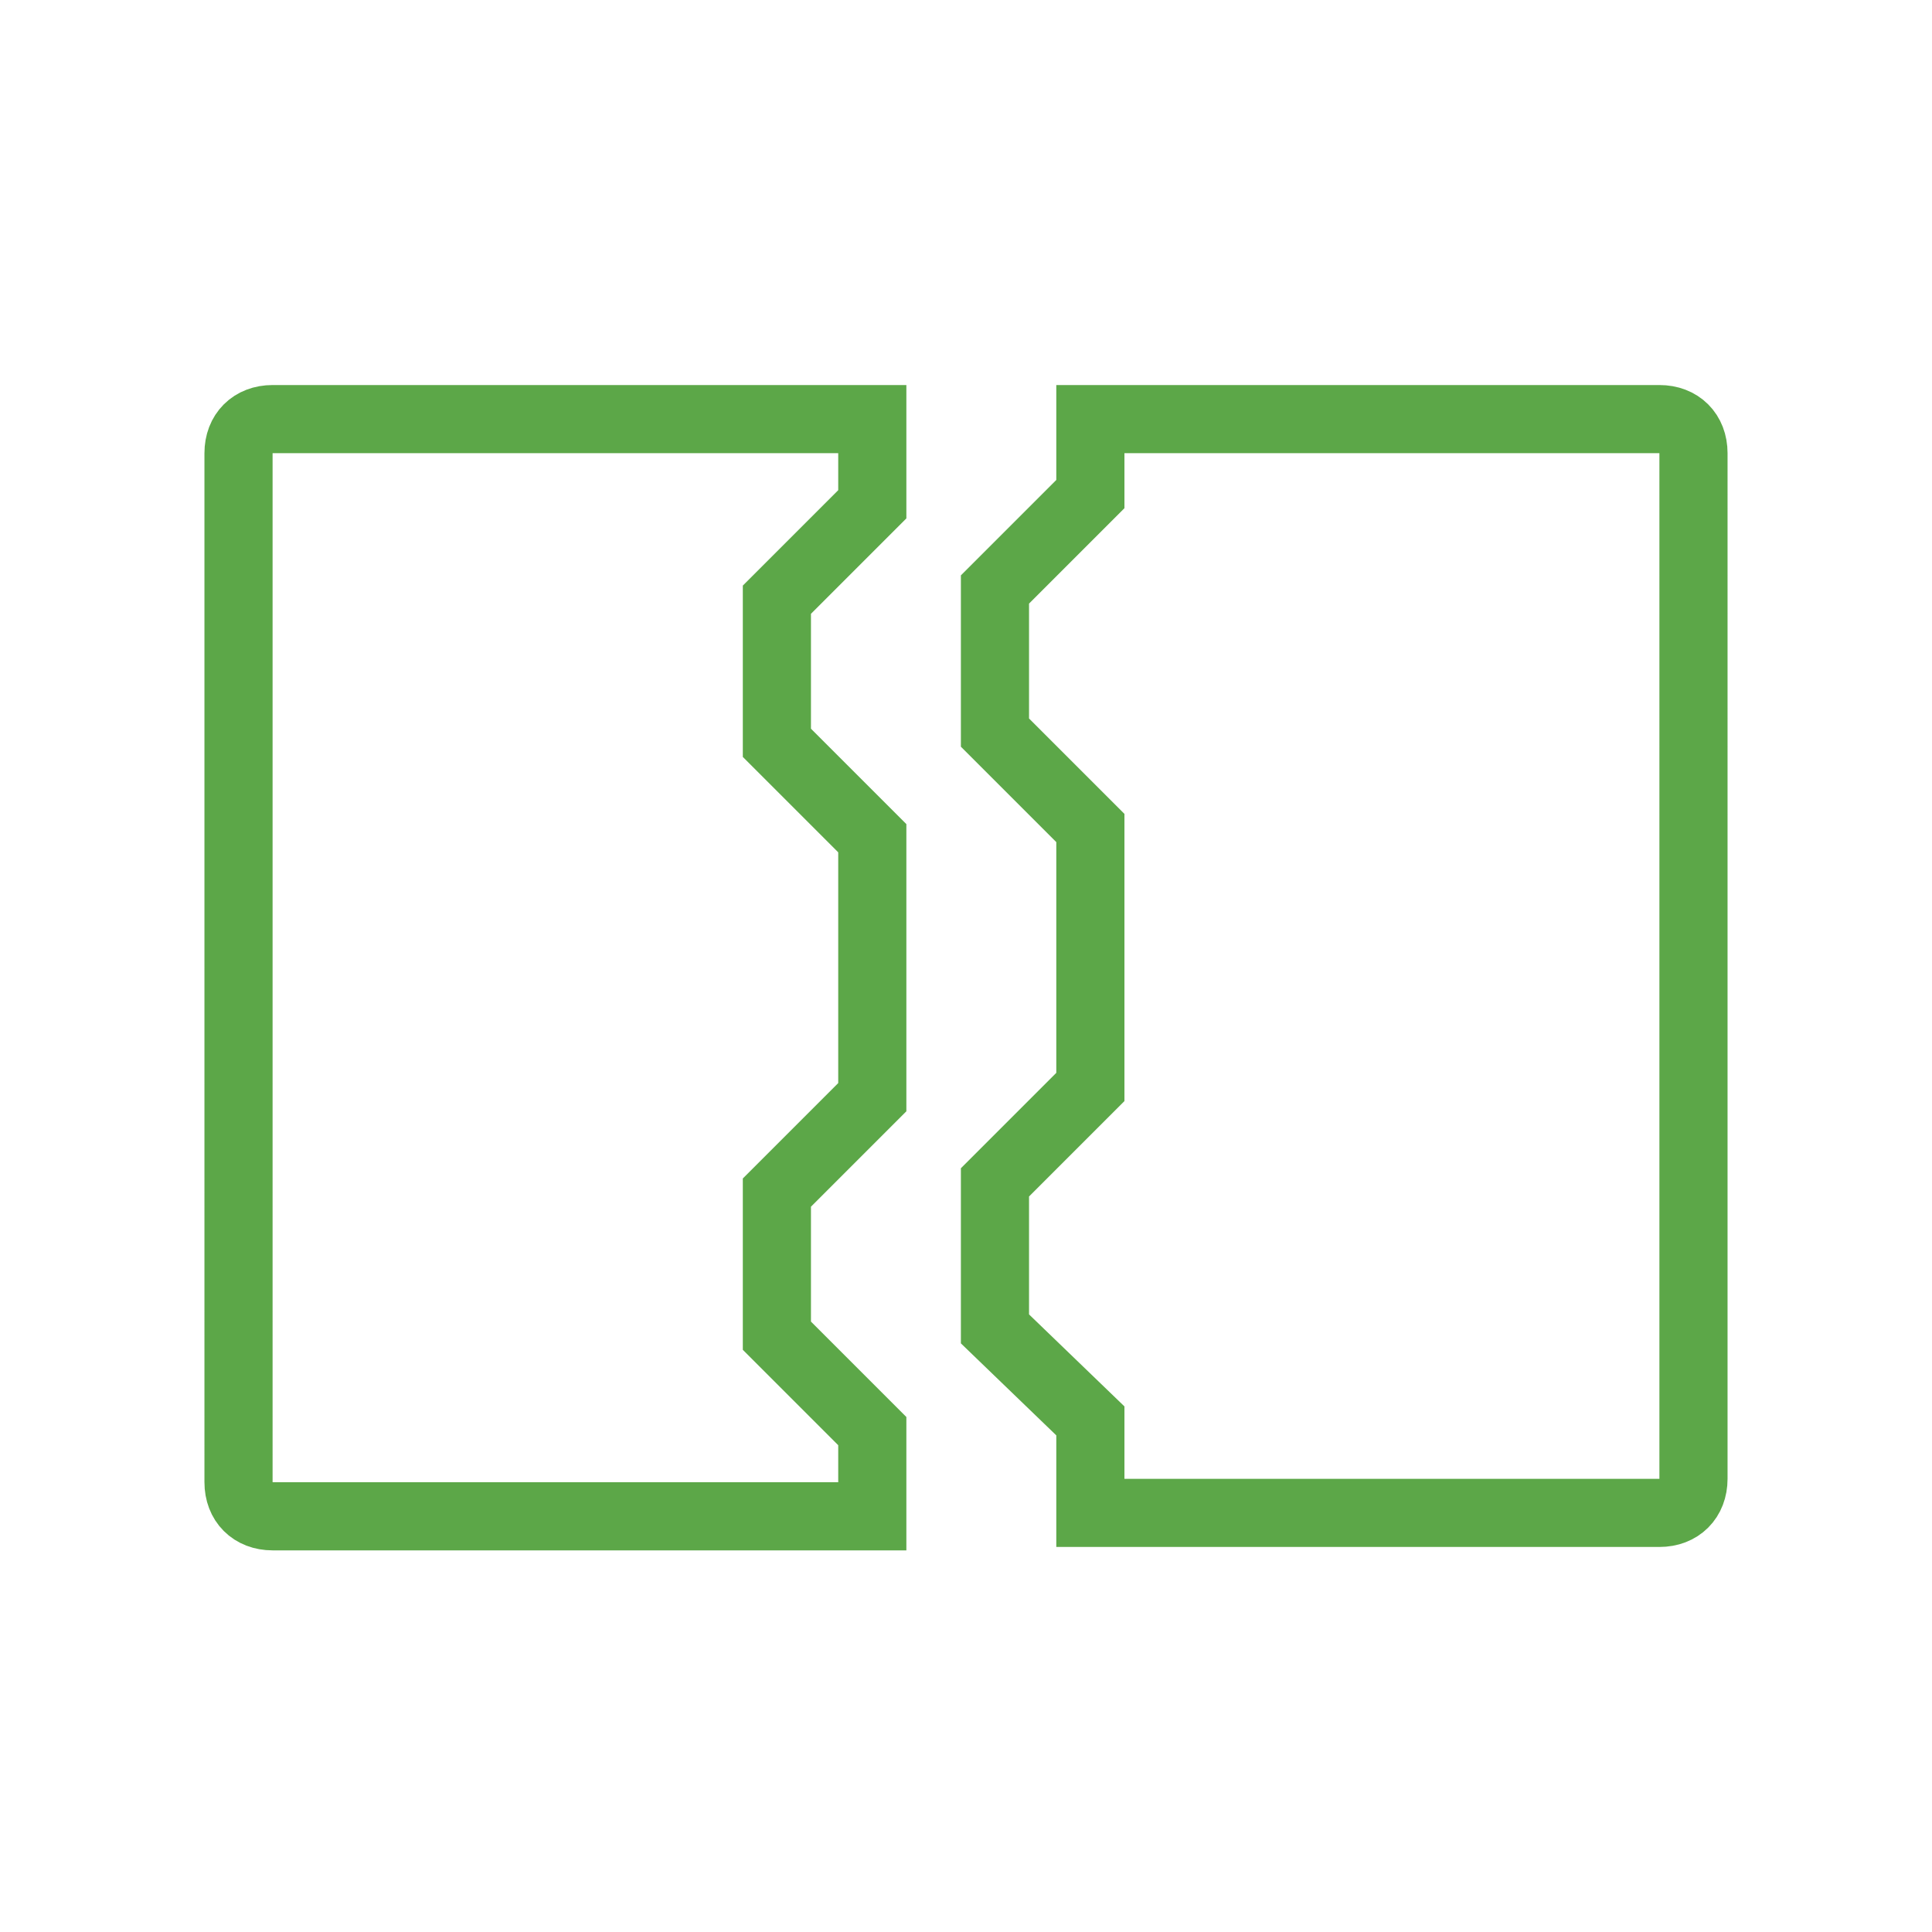
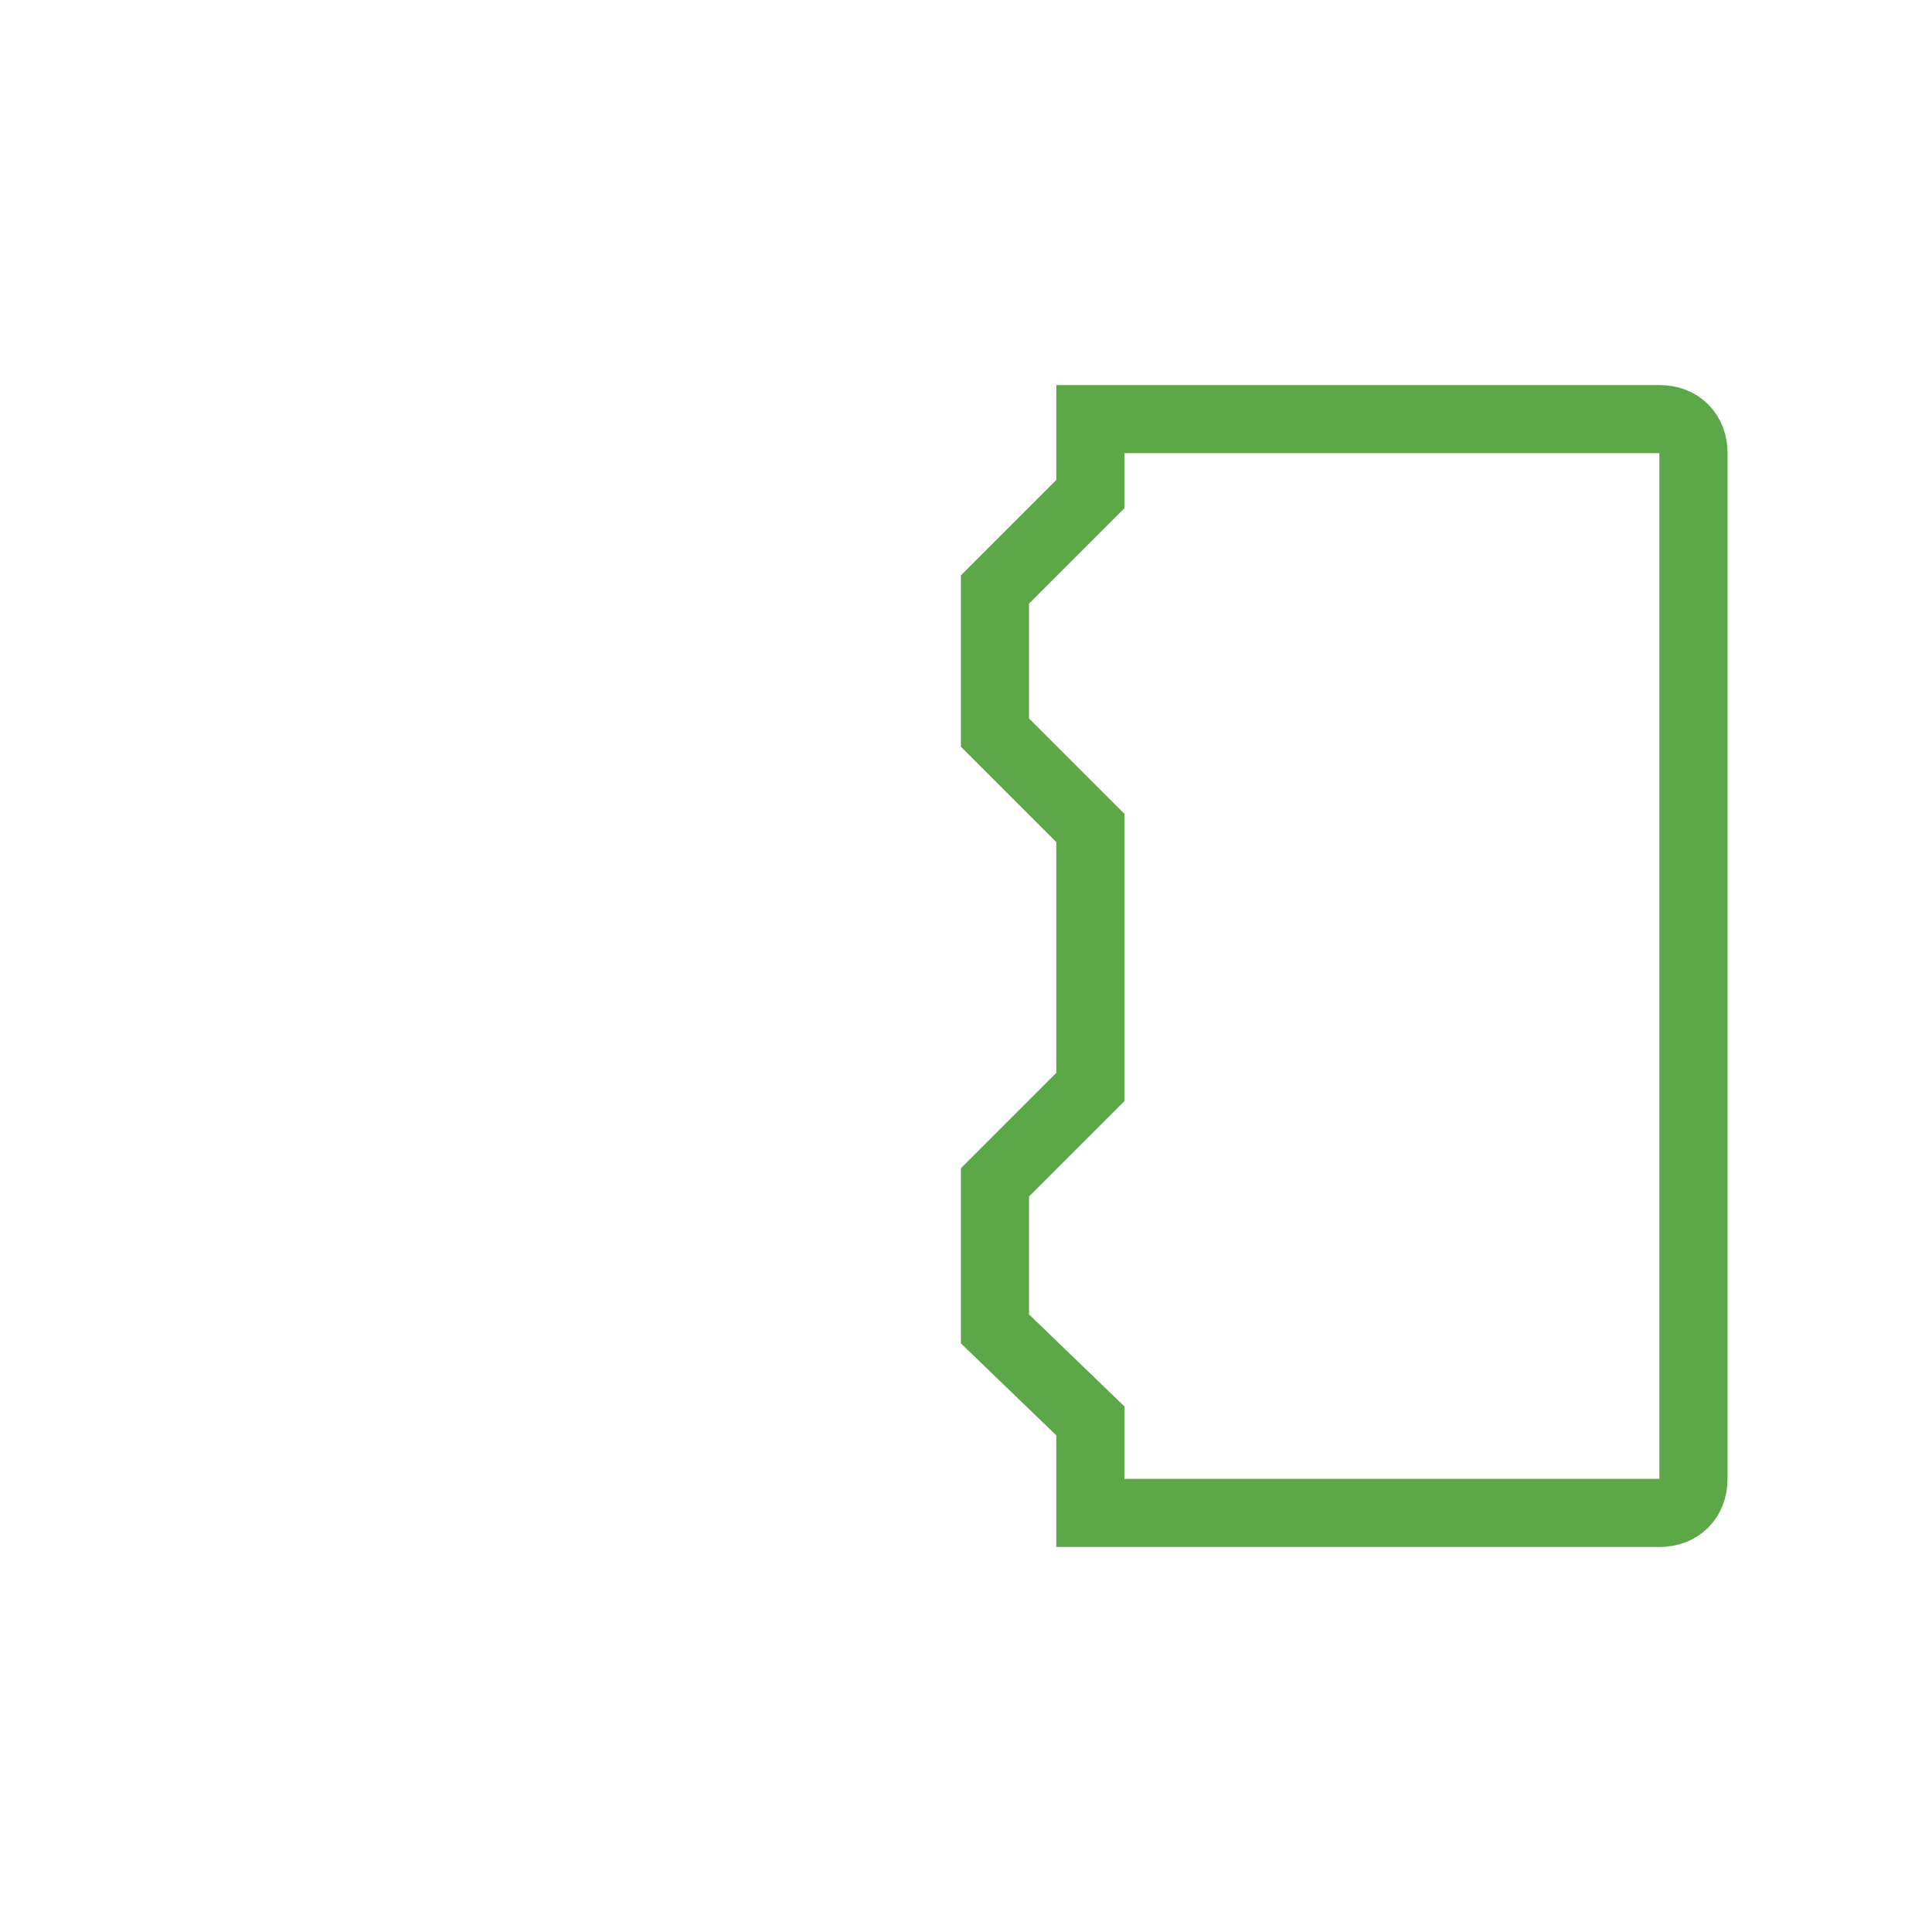
<svg xmlns="http://www.w3.org/2000/svg" version="1.1" id="Livello_1" x="0px" y="0px" viewBox="0 0 56.7 56.7" style="enable-background:new 0 0 56.7 56.7;" xml:space="preserve">
  <style type="text/css">
	.st0{fill:none;stroke:#5ca74896;stroke-width:2;stroke-miterlimit:10;}
</style>
  <title>noun_543996_cc</title>
-   <path class="st0" d="M25.6,28.4v3.8l-2.8,2.8v4.2l2.8,2.8v2.5H8c-0.6,0-1-0.4-1-1V13.3c0-0.6,0.4-1,1-1h17.6v2.5l-2.8,2.8v4.2  l2.8,2.8V28.4L25.6,28.4z" />
  <path class="st0" d="M32,12.3v2.2l-2.8,2.8v4.2l2.8,2.8v3.8l0,0v3.8l-2.8,2.8V39l2.8,2.7v2.7h16.7c0.6,0,1-0.4,1-1V13.3  c0-0.6-0.4-1-1-1L32,12.3L32,12.3z" />
</svg>